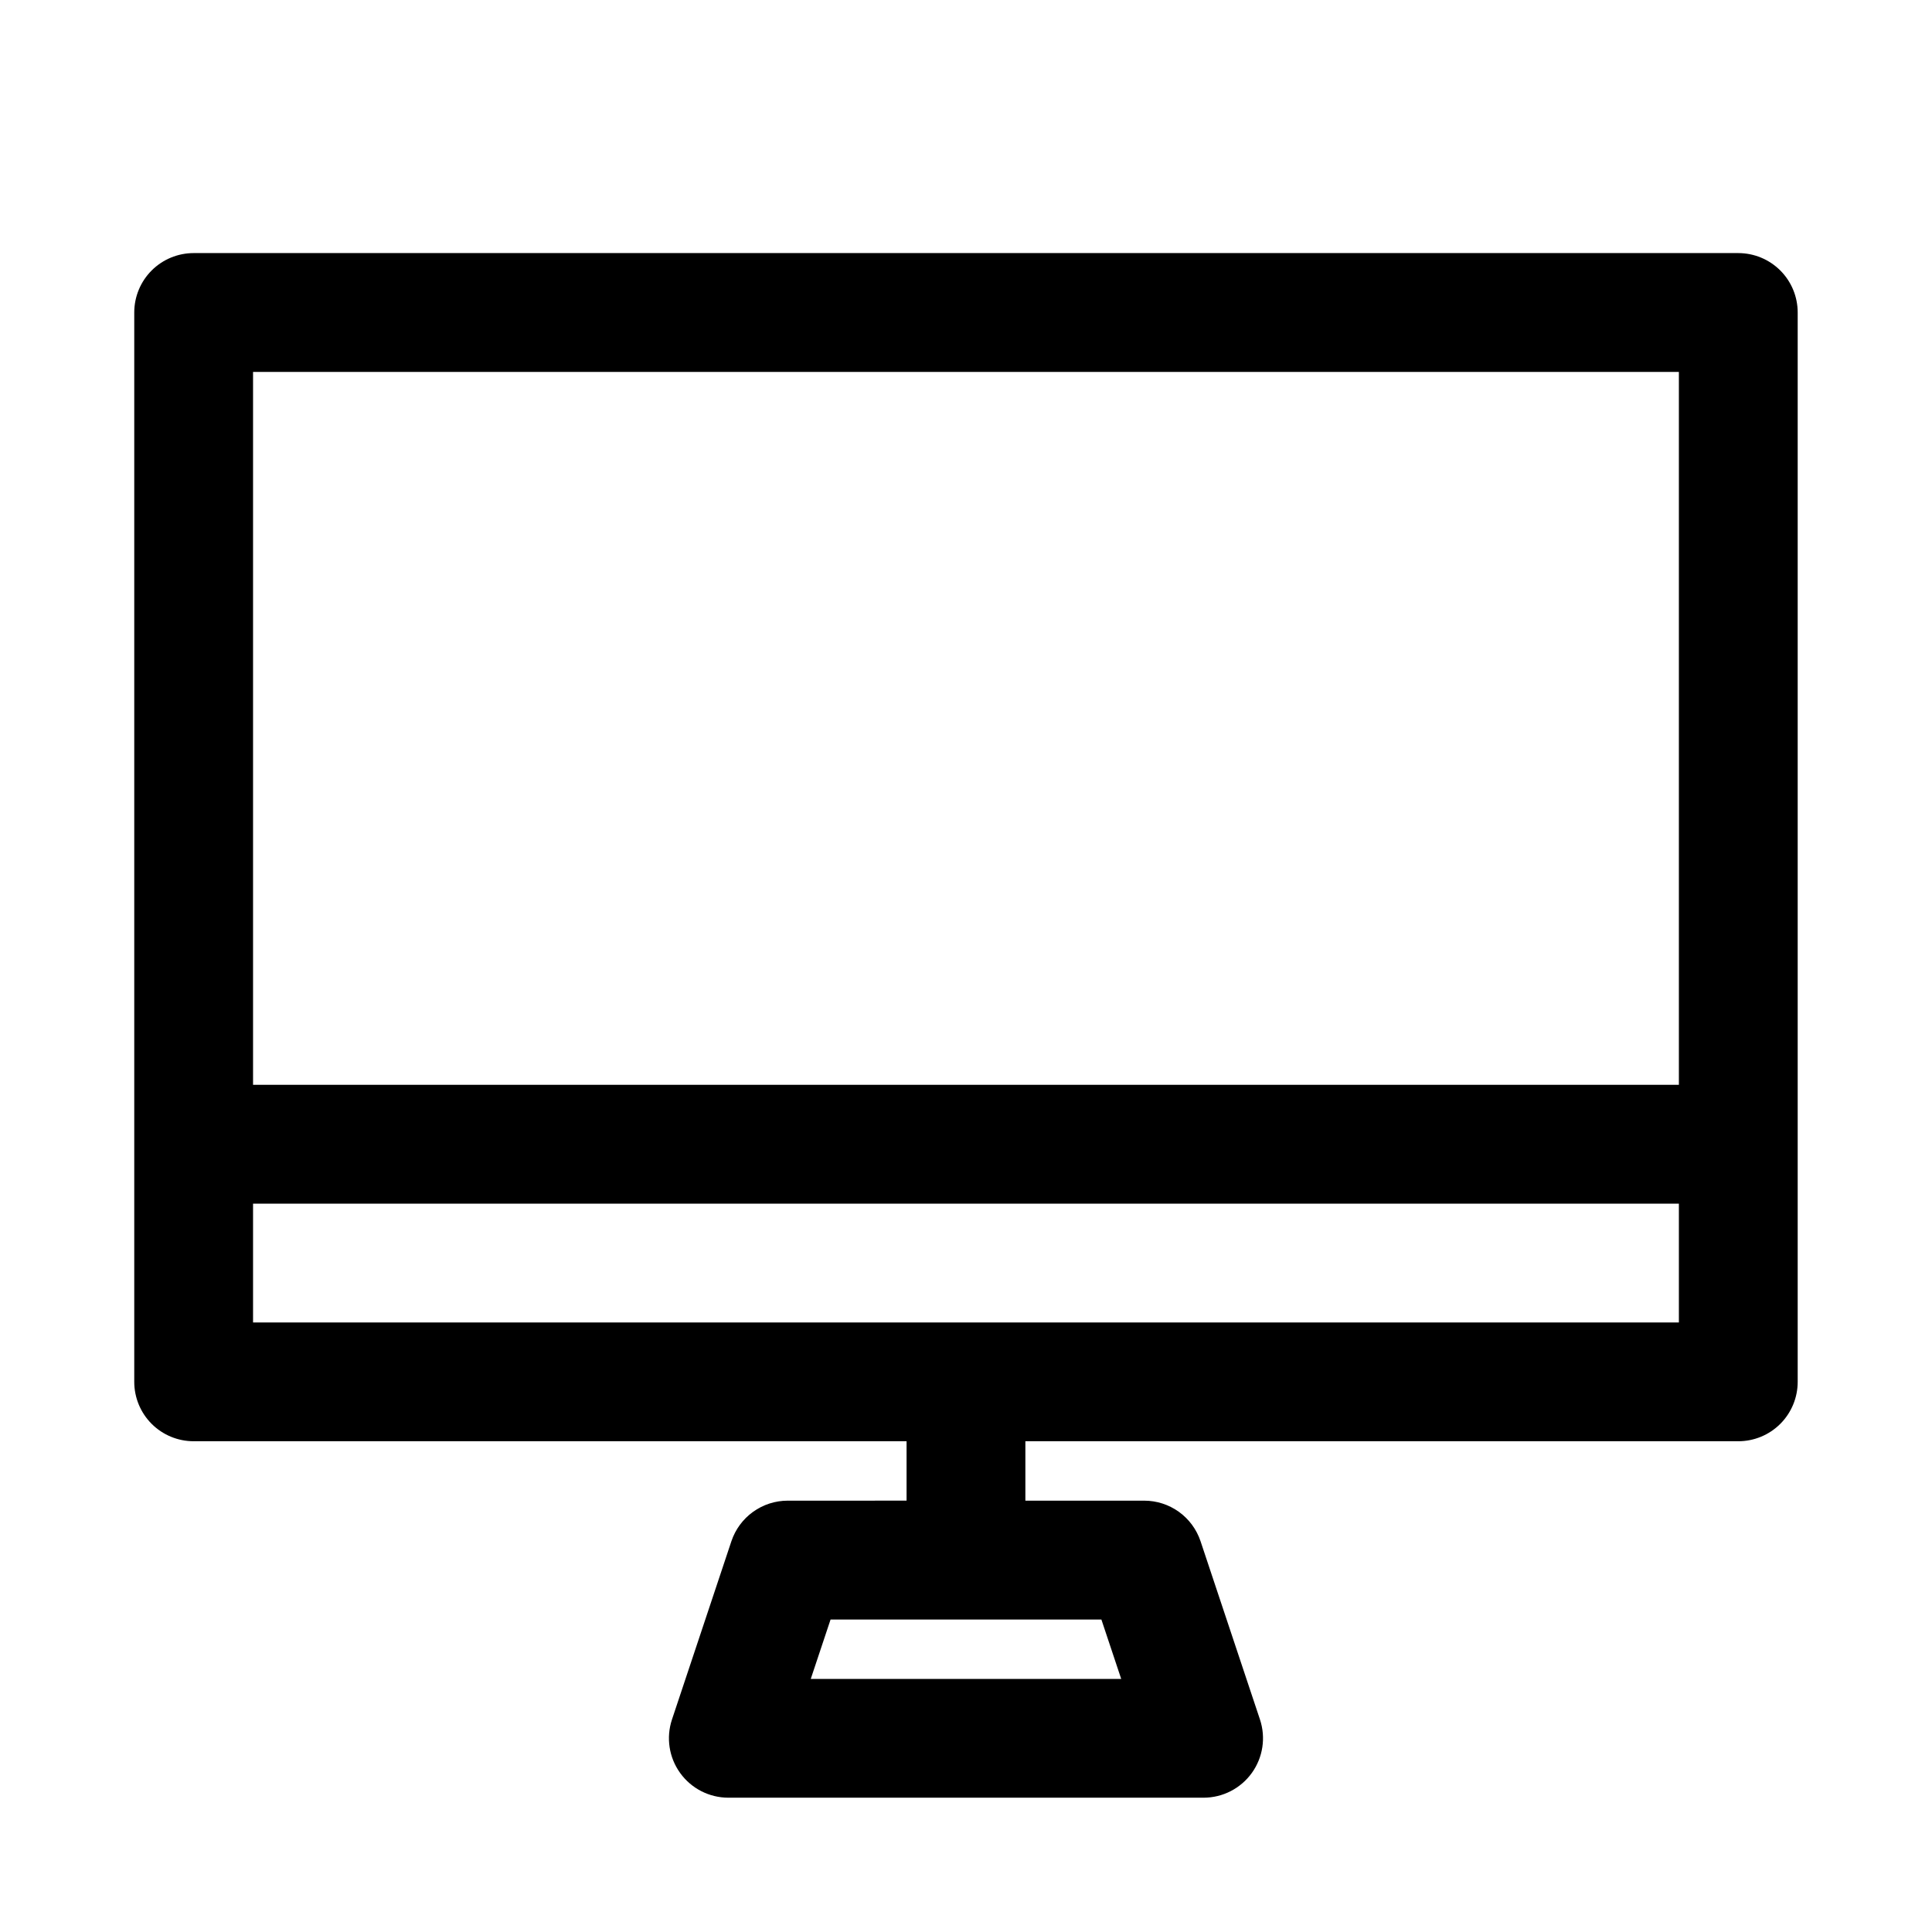
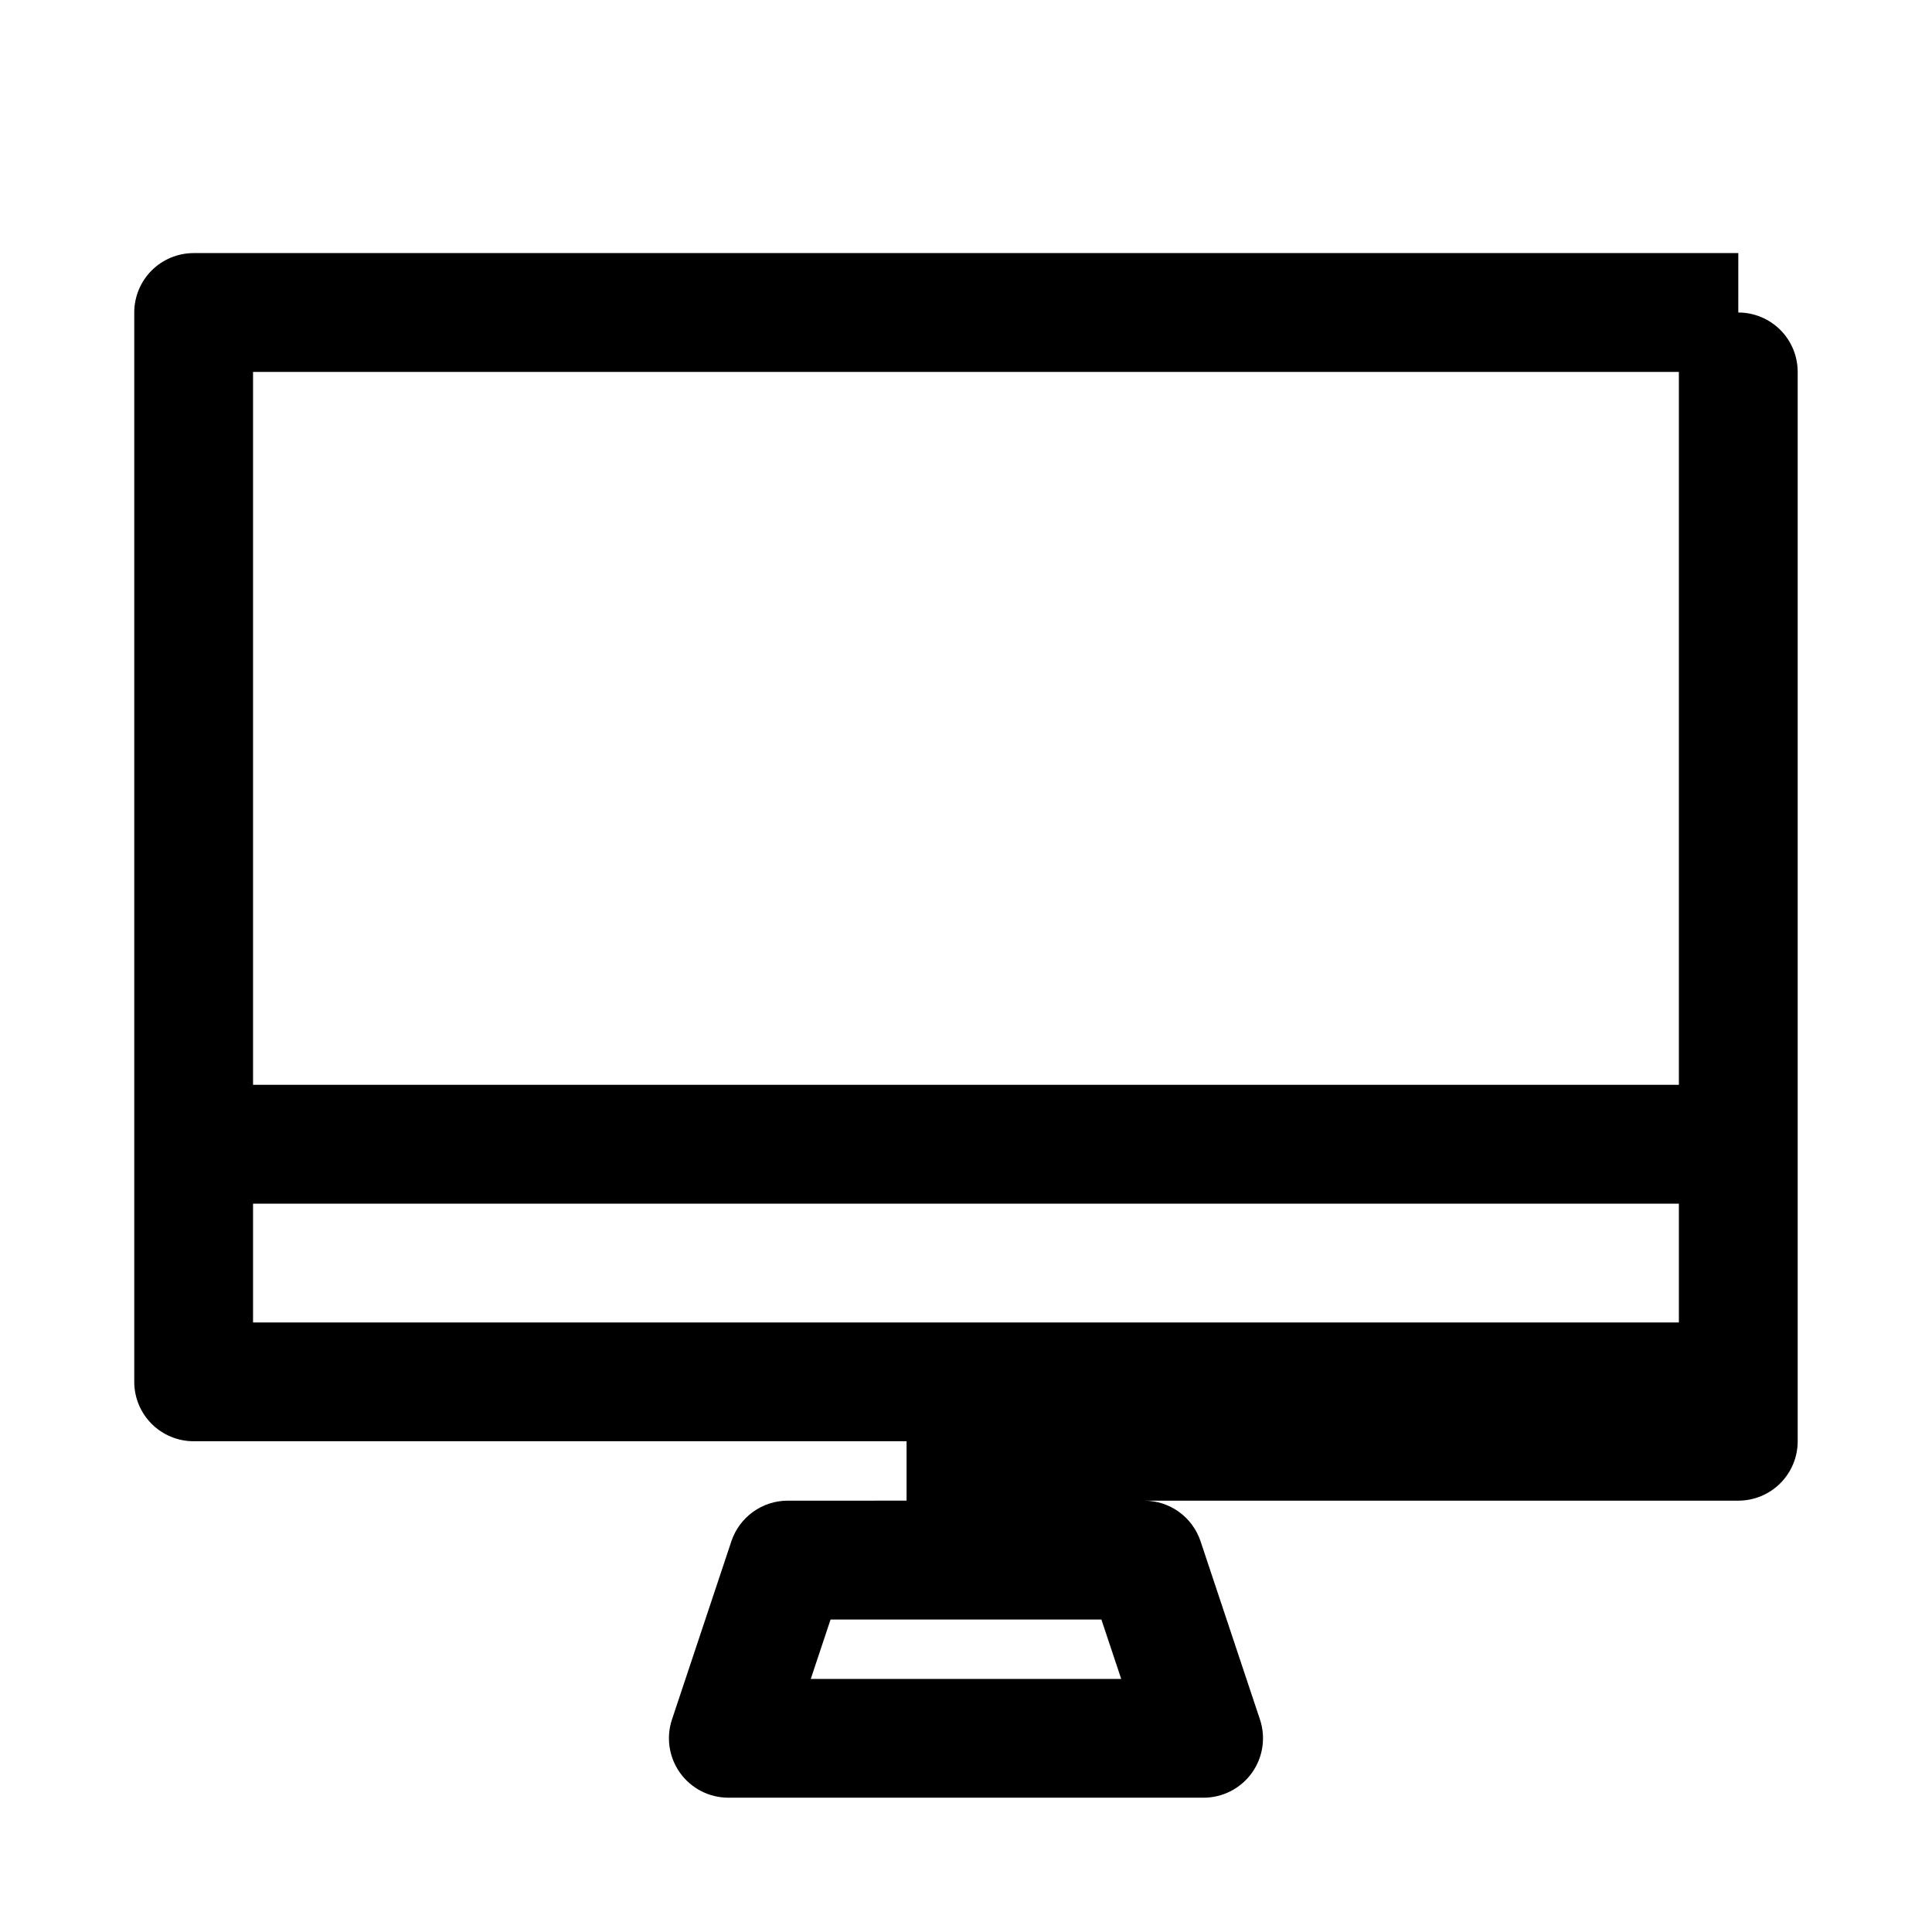
<svg xmlns="http://www.w3.org/2000/svg" fill="#000000" width="800px" height="800px" version="1.1" viewBox="144 144 512 512">
-   <path d="m604.67 211.07h-409.35c-4.176 0-8.18 1.66-11.133 4.609-2.949 2.953-4.609 6.957-4.609 11.133v283.39c0 4.176 1.66 8.18 4.609 11.133 2.953 2.953 6.957 4.609 11.133 4.609h188.93v15.742l-31.488 0.004c-3.305 0-6.523 1.039-9.203 2.969-2.684 1.934-4.688 4.66-5.734 7.793l-15.742 47.23v0.004c-1.598 4.801-0.793 10.078 2.168 14.18 2.957 4.106 7.707 6.539 12.77 6.543h125.95c5.059-0.004 9.809-2.438 12.766-6.543 2.961-4.102 3.766-9.379 2.168-14.18l-15.742-47.23v-0.004c-1.047-3.133-3.051-5.859-5.731-7.793-2.684-1.93-5.902-2.969-9.207-2.969h-31.488v-15.746h188.93c4.176 0 8.18-1.656 11.133-4.609 2.953-2.953 4.609-6.957 4.609-11.133v-283.39c0-4.176-1.656-8.18-4.609-11.133-2.953-2.949-6.957-4.609-11.133-4.609zm-163.54 377.86h-82.27l5.25-15.742h71.77zm147.79-346.37v188.93h-377.86v-188.93zm0 251.91-377.86-0.004v-31.484h377.86z" />
+   <path d="m604.67 211.07h-409.35c-4.176 0-8.18 1.66-11.133 4.609-2.949 2.953-4.609 6.957-4.609 11.133v283.39c0 4.176 1.66 8.18 4.609 11.133 2.953 2.953 6.957 4.609 11.133 4.609h188.93v15.742l-31.488 0.004c-3.305 0-6.523 1.039-9.203 2.969-2.684 1.934-4.688 4.66-5.734 7.793l-15.742 47.23v0.004c-1.598 4.801-0.793 10.078 2.168 14.18 2.957 4.106 7.707 6.539 12.77 6.543h125.95c5.059-0.004 9.809-2.438 12.766-6.543 2.961-4.102 3.766-9.379 2.168-14.18l-15.742-47.23v-0.004c-1.047-3.133-3.051-5.859-5.731-7.793-2.684-1.93-5.902-2.969-9.207-2.969h-31.488h188.93c4.176 0 8.18-1.656 11.133-4.609 2.953-2.953 4.609-6.957 4.609-11.133v-283.39c0-4.176-1.656-8.18-4.609-11.133-2.953-2.949-6.957-4.609-11.133-4.609zm-163.54 377.86h-82.27l5.25-15.742h71.77zm147.79-346.37v188.93h-377.86v-188.93zm0 251.91-377.86-0.004v-31.484h377.86z" />
</svg>